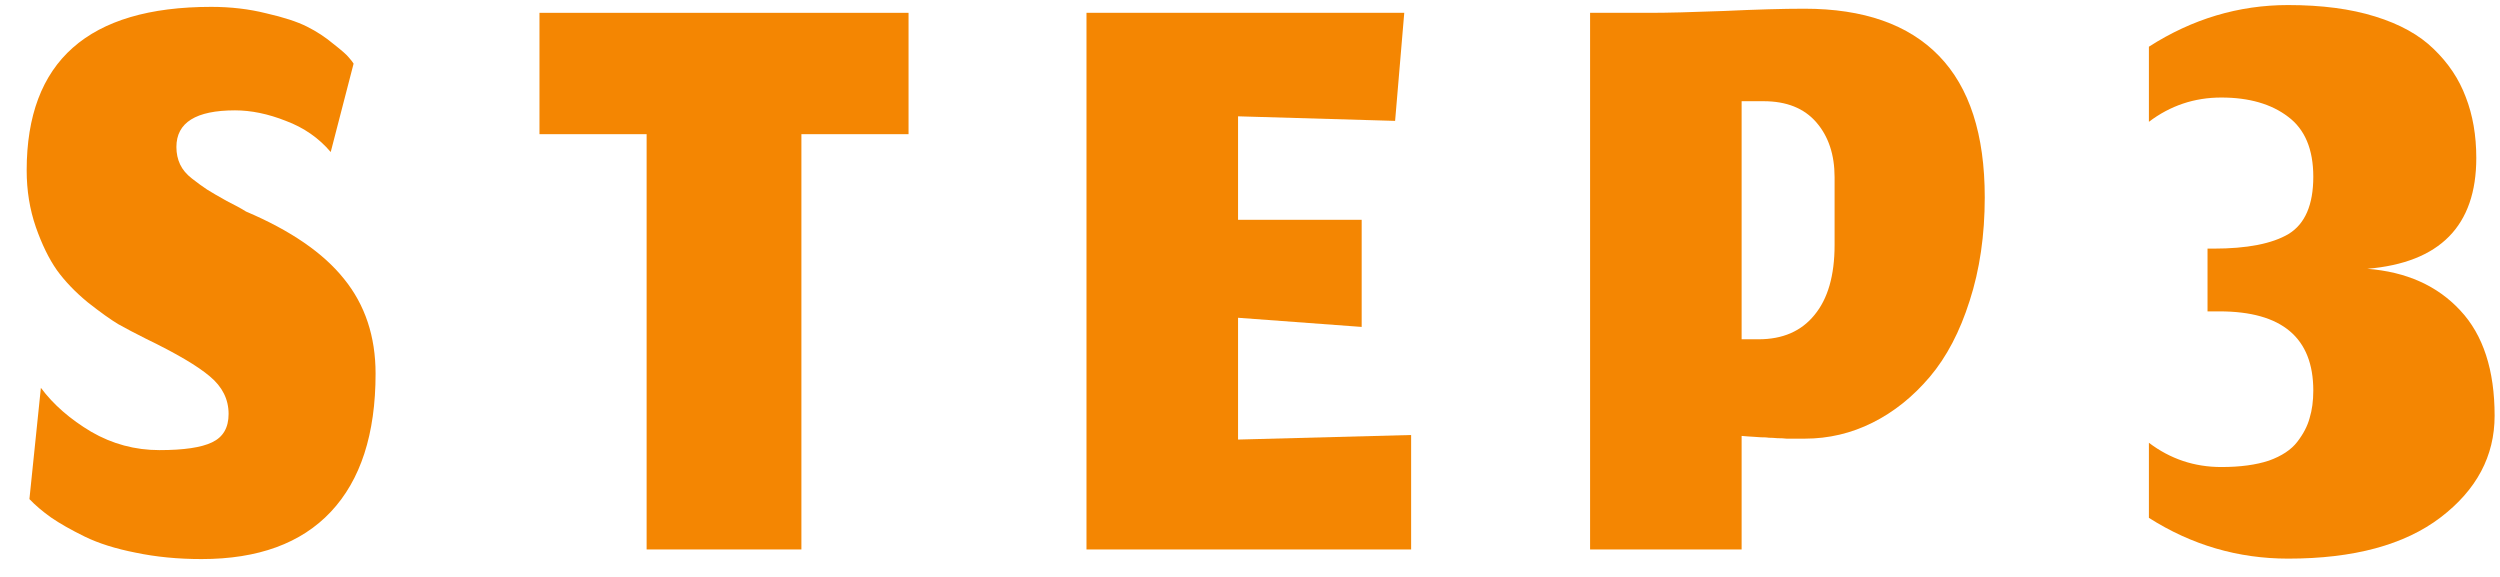
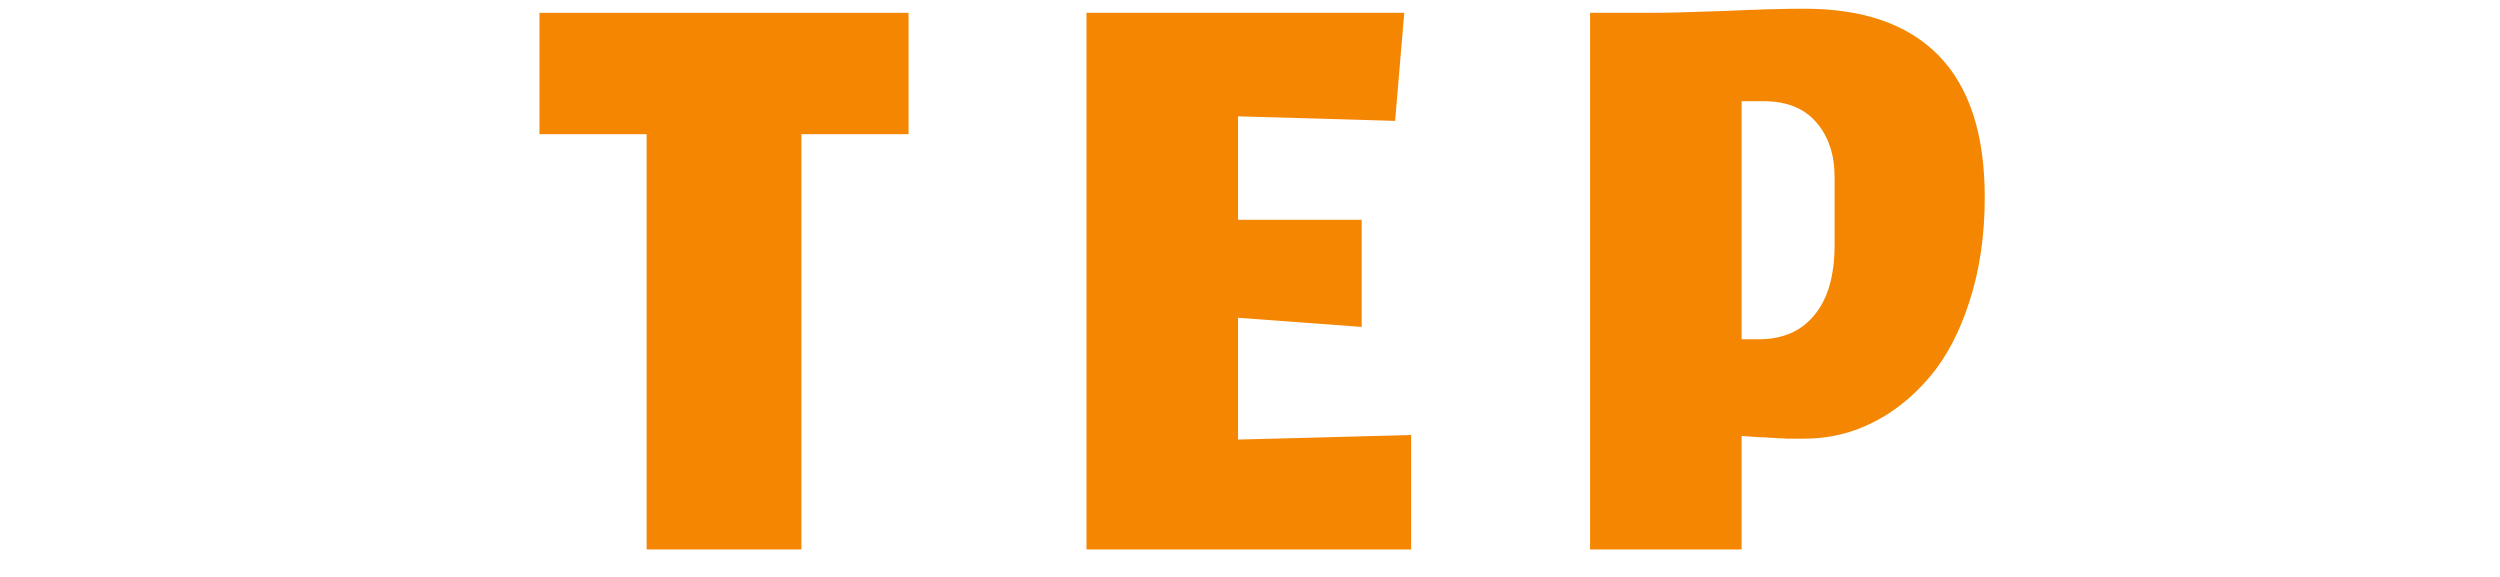
<svg xmlns="http://www.w3.org/2000/svg" width="91" height="21" viewBox="0 0 91 21" fill="none">
-   <path d="M7.338 20.35C6.482 20.35 5.682 20.273 4.938 20.117C4.205 19.973 3.588 19.778 3.088 19.534C2.588 19.289 2.177 19.056 1.855 18.834C1.543 18.611 1.282 18.389 1.071 18.167L1.488 14.117C1.943 14.728 2.555 15.261 3.321 15.717C4.088 16.161 4.916 16.384 5.805 16.384C6.693 16.384 7.332 16.289 7.721 16.1C8.121 15.911 8.321 15.567 8.321 15.067C8.321 14.534 8.093 14.078 7.638 13.7C7.193 13.322 6.421 12.867 5.321 12.334C4.921 12.134 4.582 11.956 4.305 11.8C4.027 11.634 3.655 11.367 3.188 11C2.732 10.623 2.36 10.234 2.071 9.834C1.782 9.422 1.527 8.9 1.305 8.267C1.082 7.622 0.971 6.934 0.971 6.2C0.971 2.234 3.21 0.25 7.688 0.25C8.399 0.25 9.066 0.328 9.688 0.484C10.321 0.628 10.816 0.789 11.171 0.967C11.527 1.145 11.849 1.356 12.138 1.6C12.438 1.834 12.627 2 12.704 2.1C12.782 2.189 12.838 2.261 12.871 2.317L12.038 5.534C11.604 5.022 11.06 4.645 10.405 4.4C9.76 4.145 9.143 4.017 8.555 4.017C7.132 4.017 6.421 4.461 6.421 5.35C6.421 5.584 6.466 5.795 6.555 5.984C6.643 6.172 6.788 6.345 6.988 6.5C7.188 6.656 7.371 6.789 7.538 6.9C7.716 7.011 7.955 7.15 8.255 7.317C8.566 7.472 8.799 7.6 8.955 7.7C10.577 8.389 11.766 9.206 12.521 10.15C13.288 11.095 13.671 12.245 13.671 13.6C13.671 15.8 13.127 17.478 12.038 18.634C10.96 19.778 9.393 20.35 7.338 20.35Z" fill="#F48602" />
  <path d="M23.537 20V4.884H19.637V0.467H33.071V4.884H29.171V20H23.537Z" fill="#F48602" />
  <path d="M51.365 20H39.548V0.467H51.115L50.782 4.4L45.065 4.234V8H49.565V11.9L45.065 11.567V16L51.365 15.834V20Z" fill="#F48602" />
  <path d="M63.395 20H57.879V0.467H60.079C60.667 0.467 61.556 0.445 62.745 0.4C63.934 0.345 64.912 0.317 65.679 0.317C67.834 0.317 69.468 0.889 70.579 2.034C71.69 3.178 72.245 4.895 72.245 7.184C72.245 8.561 72.062 9.817 71.695 10.95C71.34 12.072 70.856 12.995 70.245 13.717C69.634 14.439 68.94 14.995 68.162 15.384C67.384 15.773 66.562 15.967 65.695 15.967C65.584 15.967 65.468 15.967 65.345 15.967C65.234 15.967 65.129 15.967 65.029 15.967C64.94 15.956 64.829 15.95 64.695 15.95C64.573 15.939 64.473 15.934 64.395 15.934C64.329 15.922 64.229 15.917 64.095 15.917C63.973 15.906 63.89 15.9 63.845 15.9C63.801 15.9 63.718 15.895 63.595 15.884C63.473 15.873 63.406 15.867 63.395 15.867V20ZM66.779 6.45C66.779 5.628 66.556 4.961 66.112 4.45C65.668 3.939 65.029 3.684 64.195 3.684H63.395V12.35H64.012C64.89 12.35 65.567 12.056 66.045 11.467C66.534 10.878 66.779 10.028 66.779 8.917V6.45Z" fill="#F48602" />
-   <path d="M83.287 20.334C81.465 20.334 79.776 19.839 78.22 18.85V16.117C78.998 16.706 79.876 17 80.854 17C81.543 17 82.12 16.922 82.587 16.767C83.054 16.6 83.398 16.372 83.62 16.084C83.843 15.795 83.993 15.506 84.07 15.217C84.159 14.928 84.204 14.595 84.204 14.217C84.204 12.295 83.065 11.334 80.787 11.334H80.354V9.05H80.57C81.793 9.05 82.704 8.872 83.304 8.517C83.904 8.15 84.204 7.456 84.204 6.434C84.204 5.434 83.898 4.706 83.287 4.25C82.676 3.784 81.865 3.55 80.854 3.55C79.876 3.55 78.998 3.845 78.22 4.434V1.7C79.798 0.689 81.487 0.184 83.287 0.184C84.509 0.184 85.565 0.322 86.454 0.6C87.354 0.878 88.065 1.272 88.587 1.784C89.12 2.295 89.509 2.878 89.754 3.534C90.009 4.189 90.137 4.928 90.137 5.75C90.137 8.217 88.815 9.561 86.17 9.784C87.593 9.895 88.72 10.4 89.554 11.3C90.387 12.189 90.804 13.467 90.804 15.134C90.804 16.6 90.148 17.834 88.837 18.834C87.526 19.834 85.676 20.334 83.287 20.334Z" fill="#F48602" />
</svg>